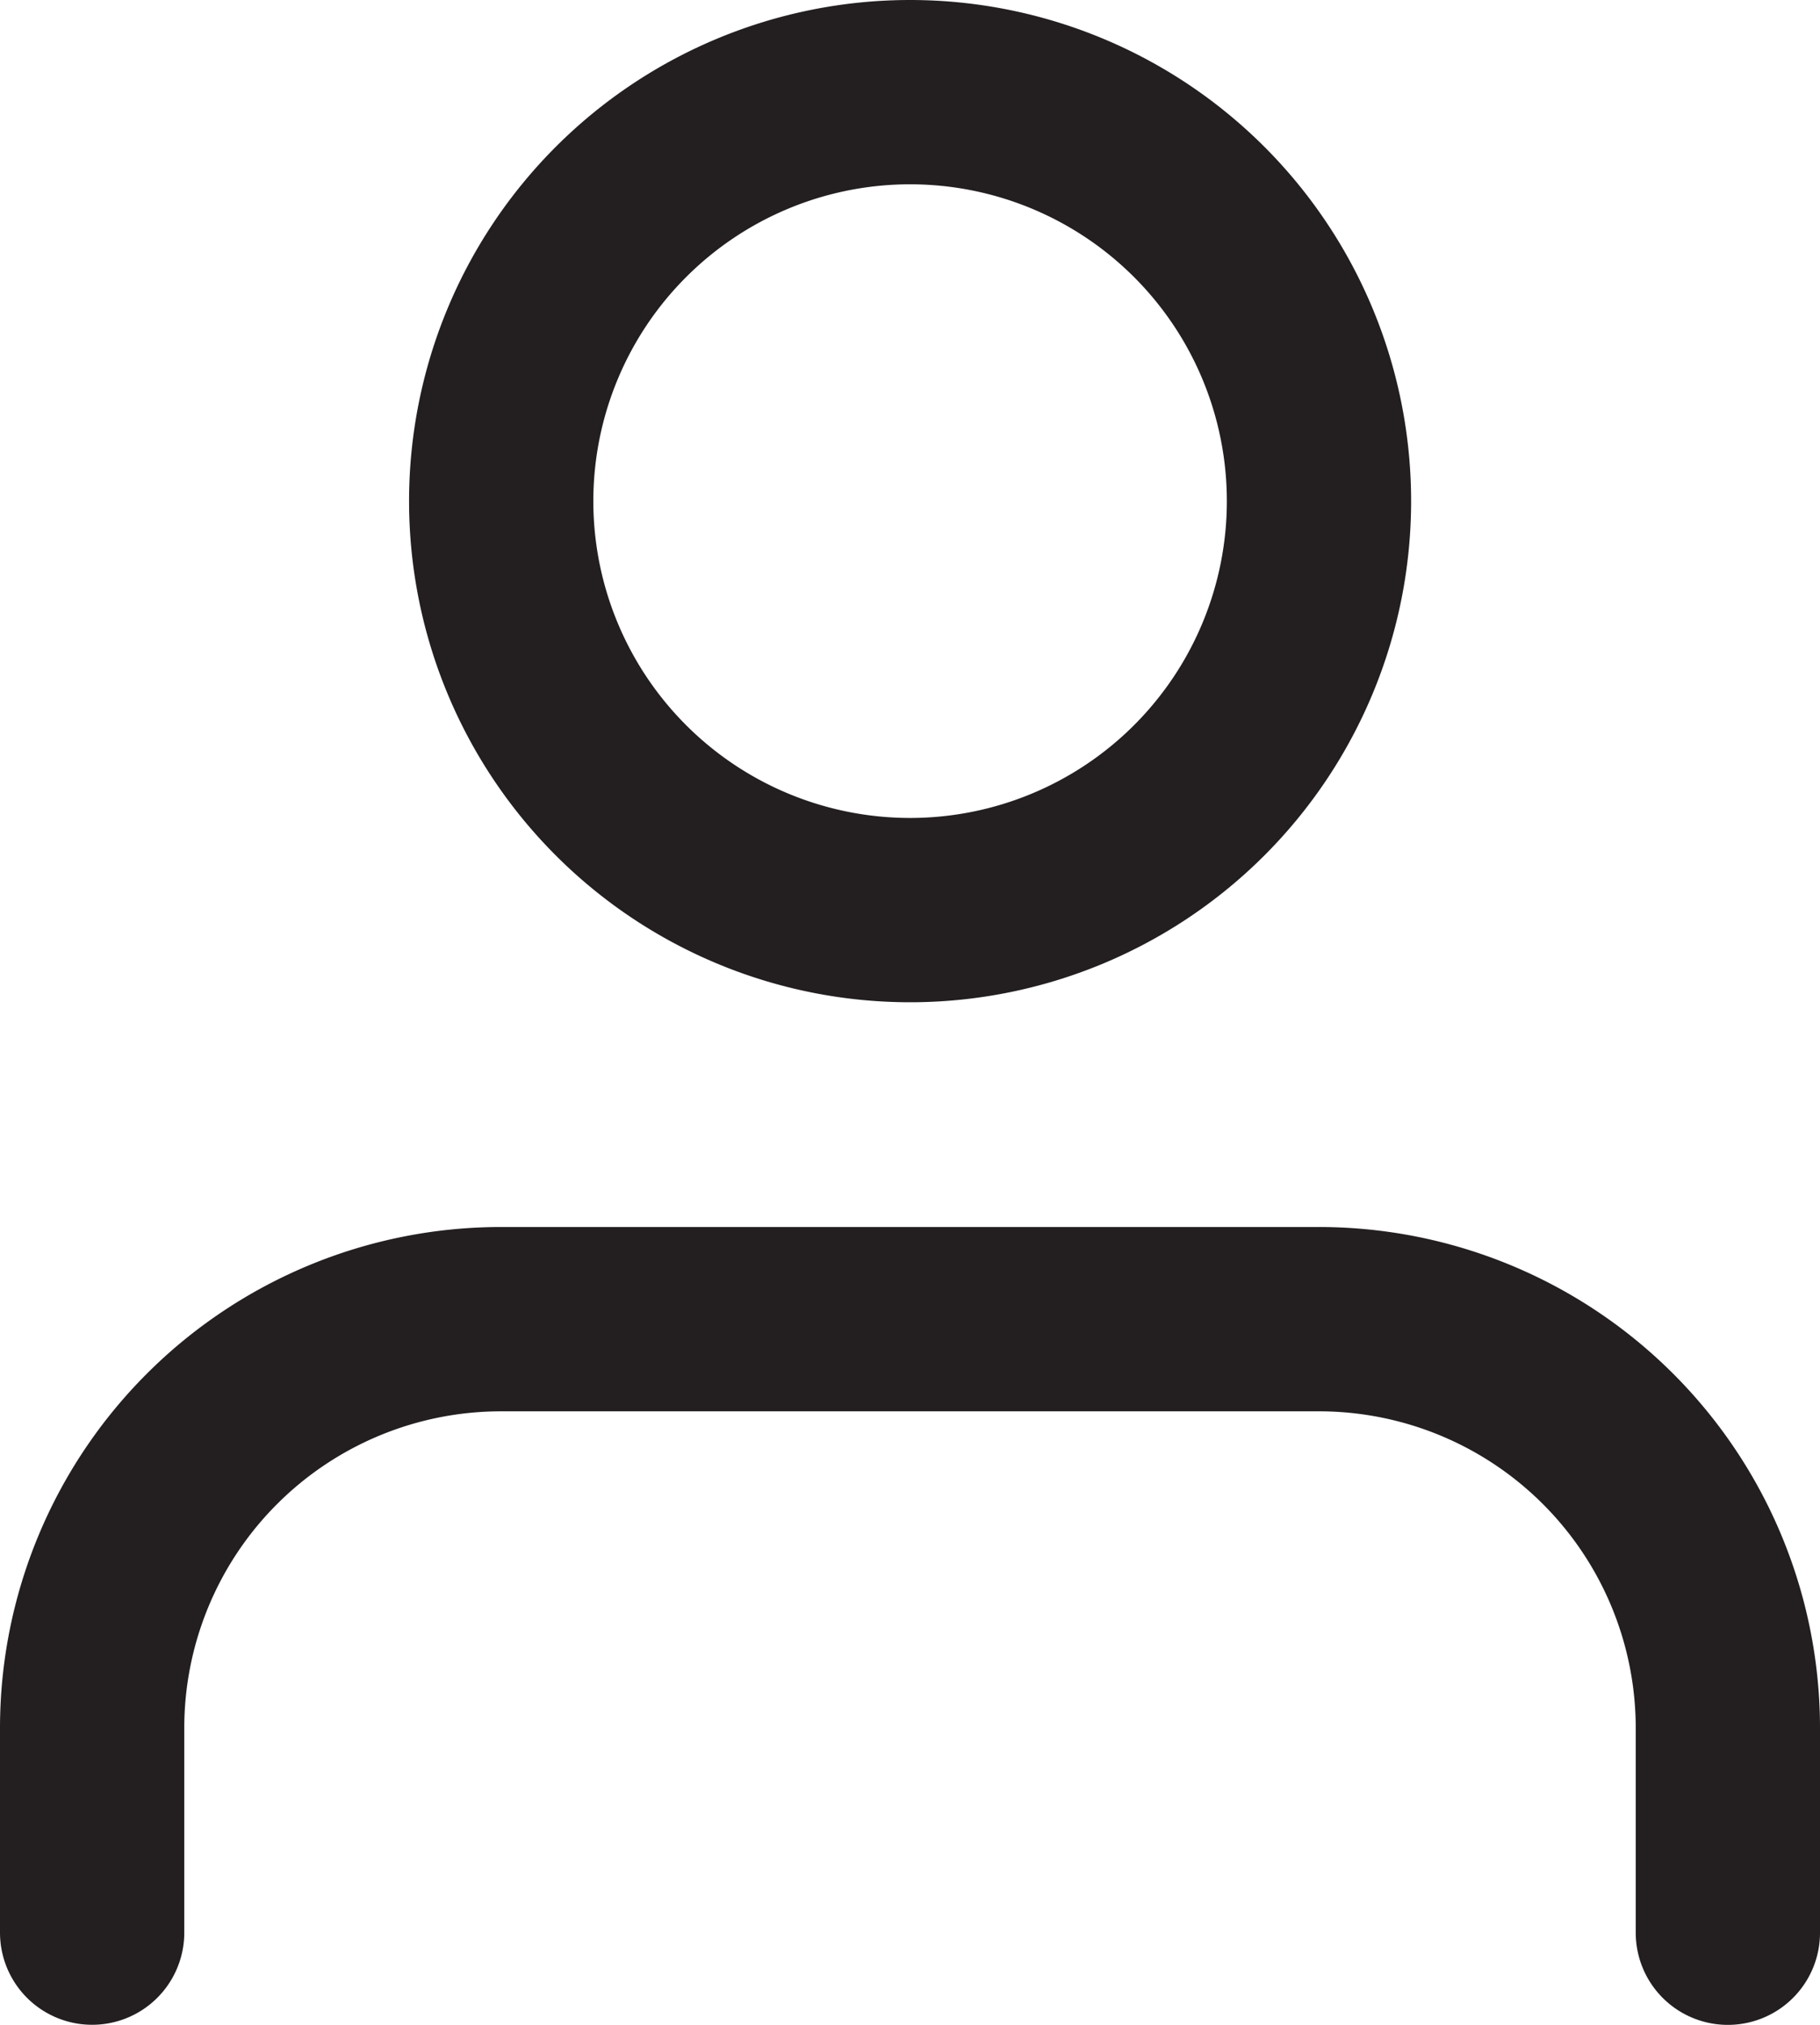
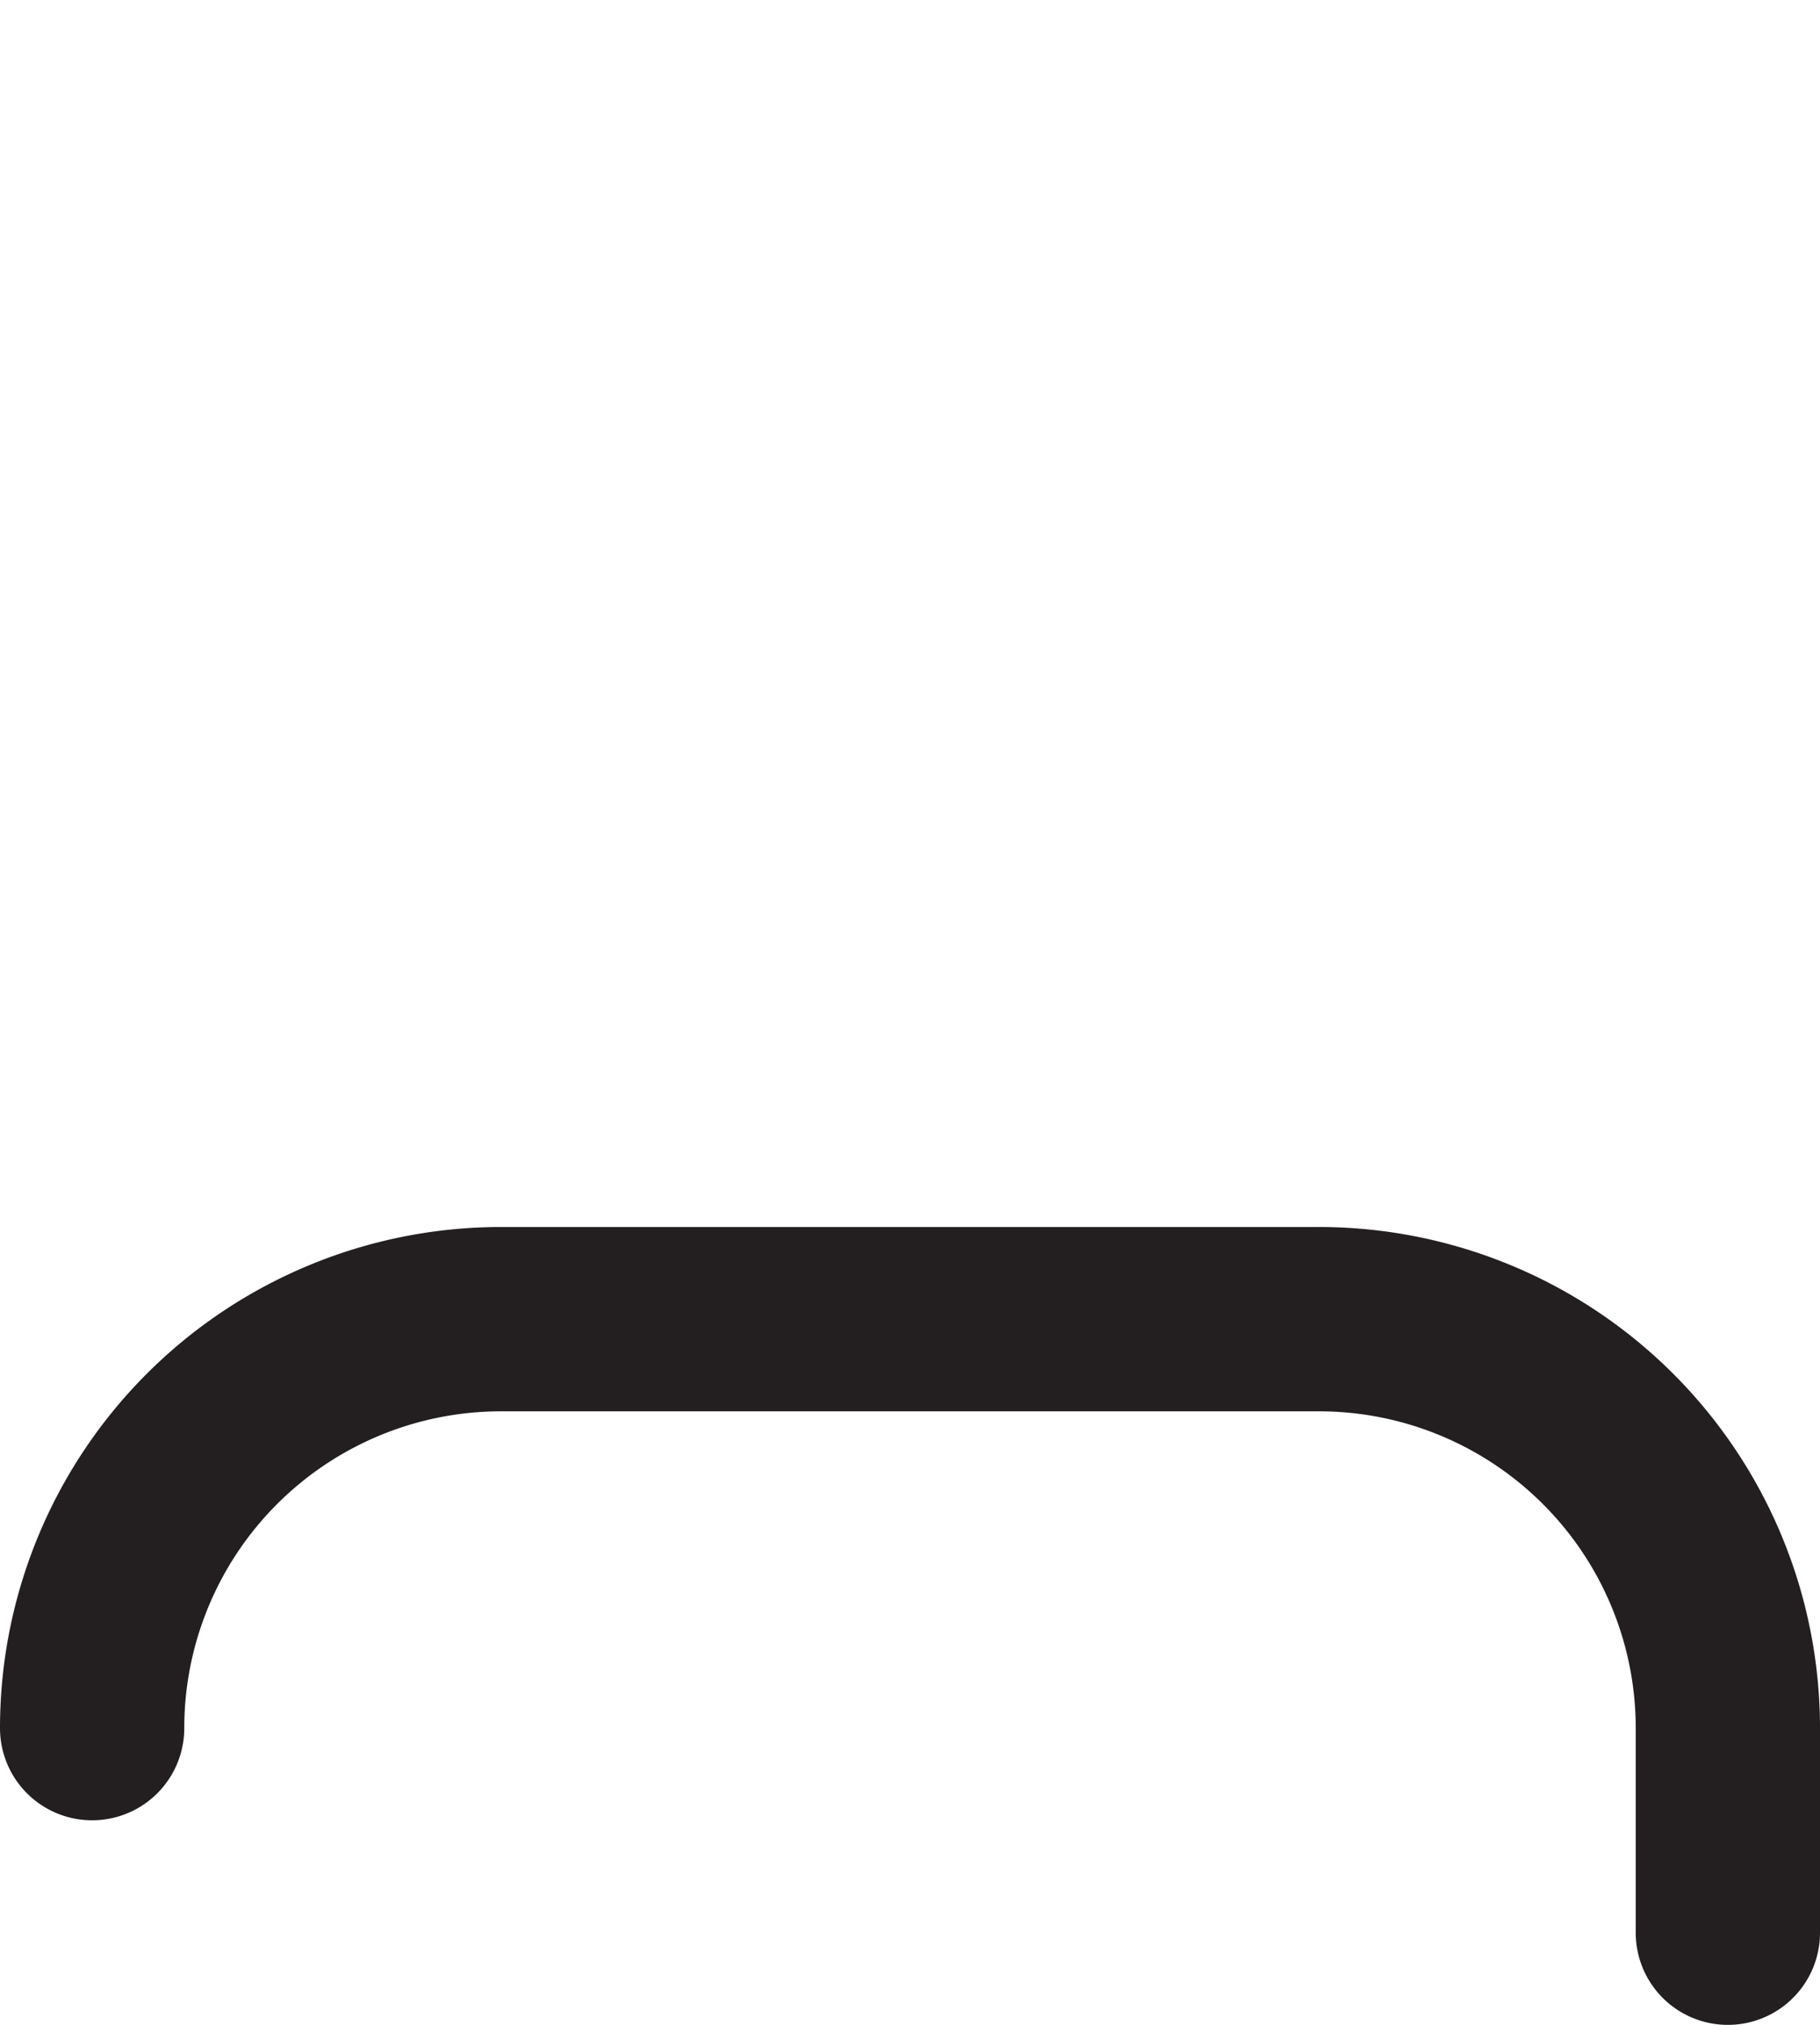
<svg xmlns="http://www.w3.org/2000/svg" width="19.754" height="21.973" viewBox="0 0 19.754 21.973">
  <g id="Icon_feather-user" data-name="Icon feather-user" transform="translate(1 1)">
-     <path id="Path_130" data-name="Path 130" d="M23.754,29.158V26.938A4.438,4.438,0,0,0,19.315,22.5H10.438A4.438,4.438,0,0,0,6,26.938v2.219" transform="translate(-6 -9.185)" fill="none" stroke="#231f20" stroke-linecap="round" stroke-linejoin="round" stroke-width="2" />
-     <path id="Path_131" data-name="Path 131" d="M20.877,8.938A4.438,4.438,0,1,1,16.438,4.5,4.438,4.438,0,0,1,20.877,8.938Z" transform="translate(-7.561 -4.5)" fill="none" stroke="#231f20" stroke-linecap="round" stroke-linejoin="round" stroke-width="2" />
+     <path id="Path_130" data-name="Path 130" d="M23.754,29.158V26.938A4.438,4.438,0,0,0,19.315,22.5H10.438A4.438,4.438,0,0,0,6,26.938" transform="translate(-6 -9.185)" fill="none" stroke="#231f20" stroke-linecap="round" stroke-linejoin="round" stroke-width="2" />
  </g>
</svg>